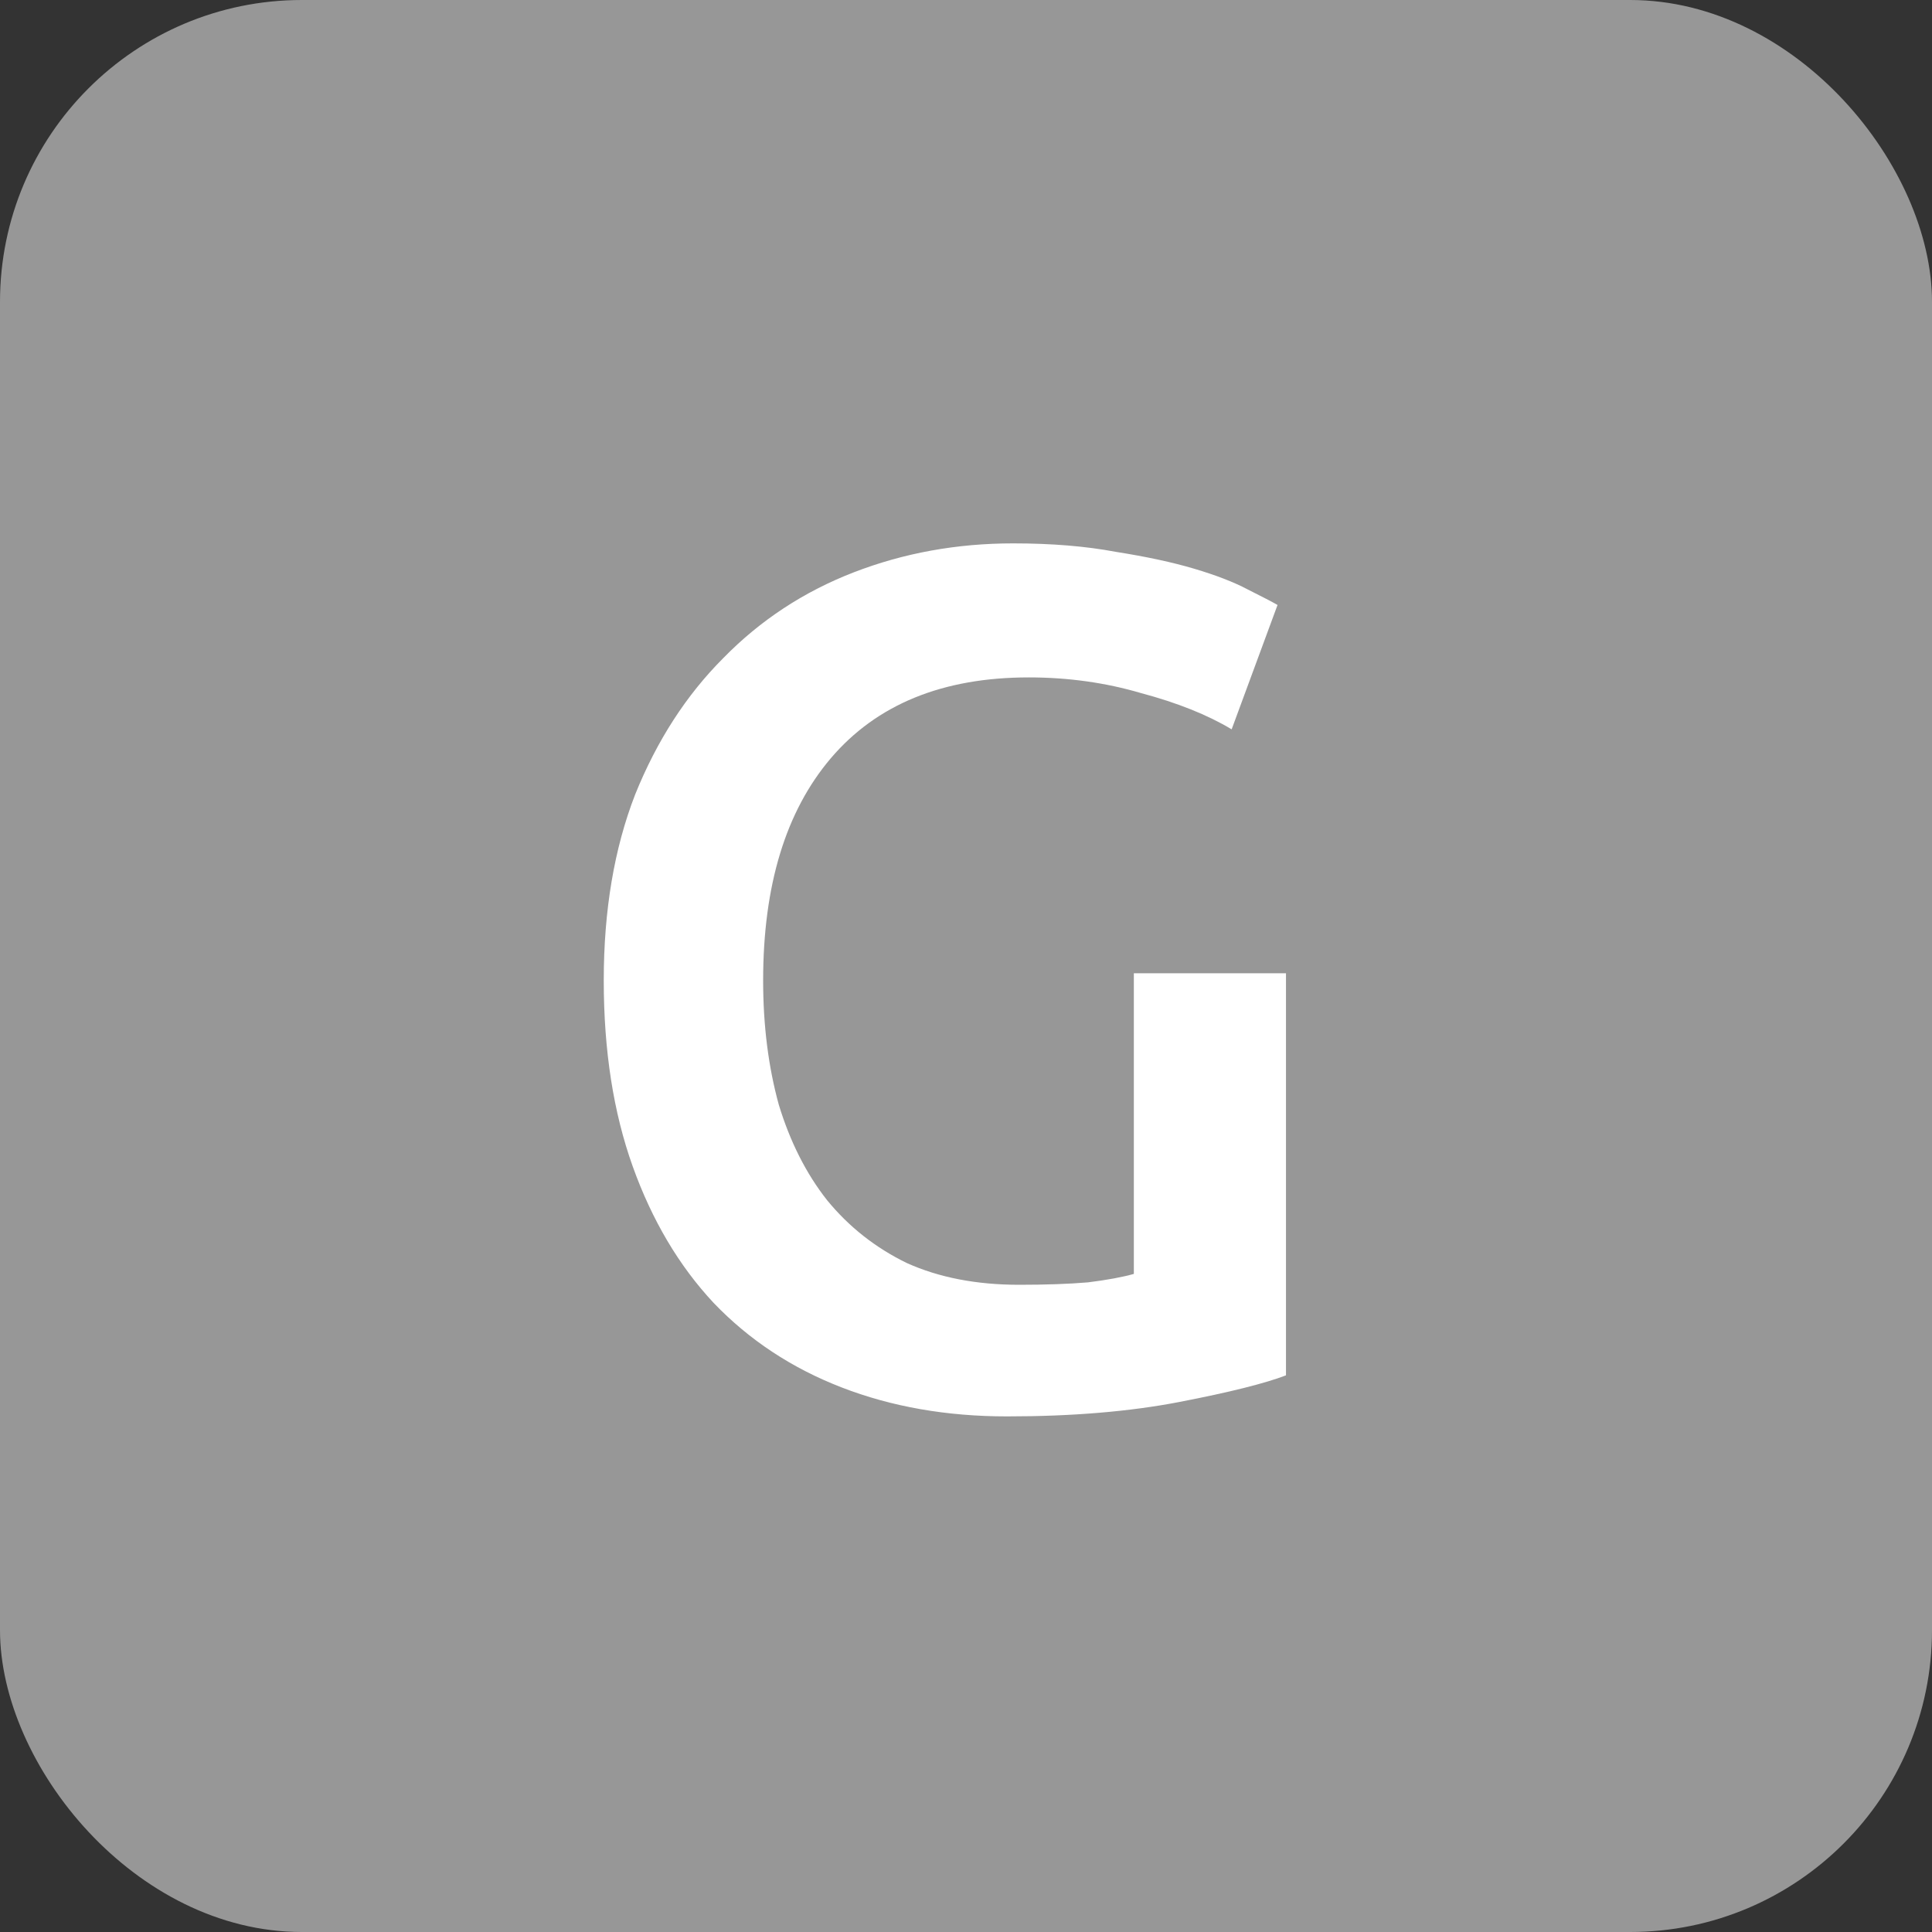
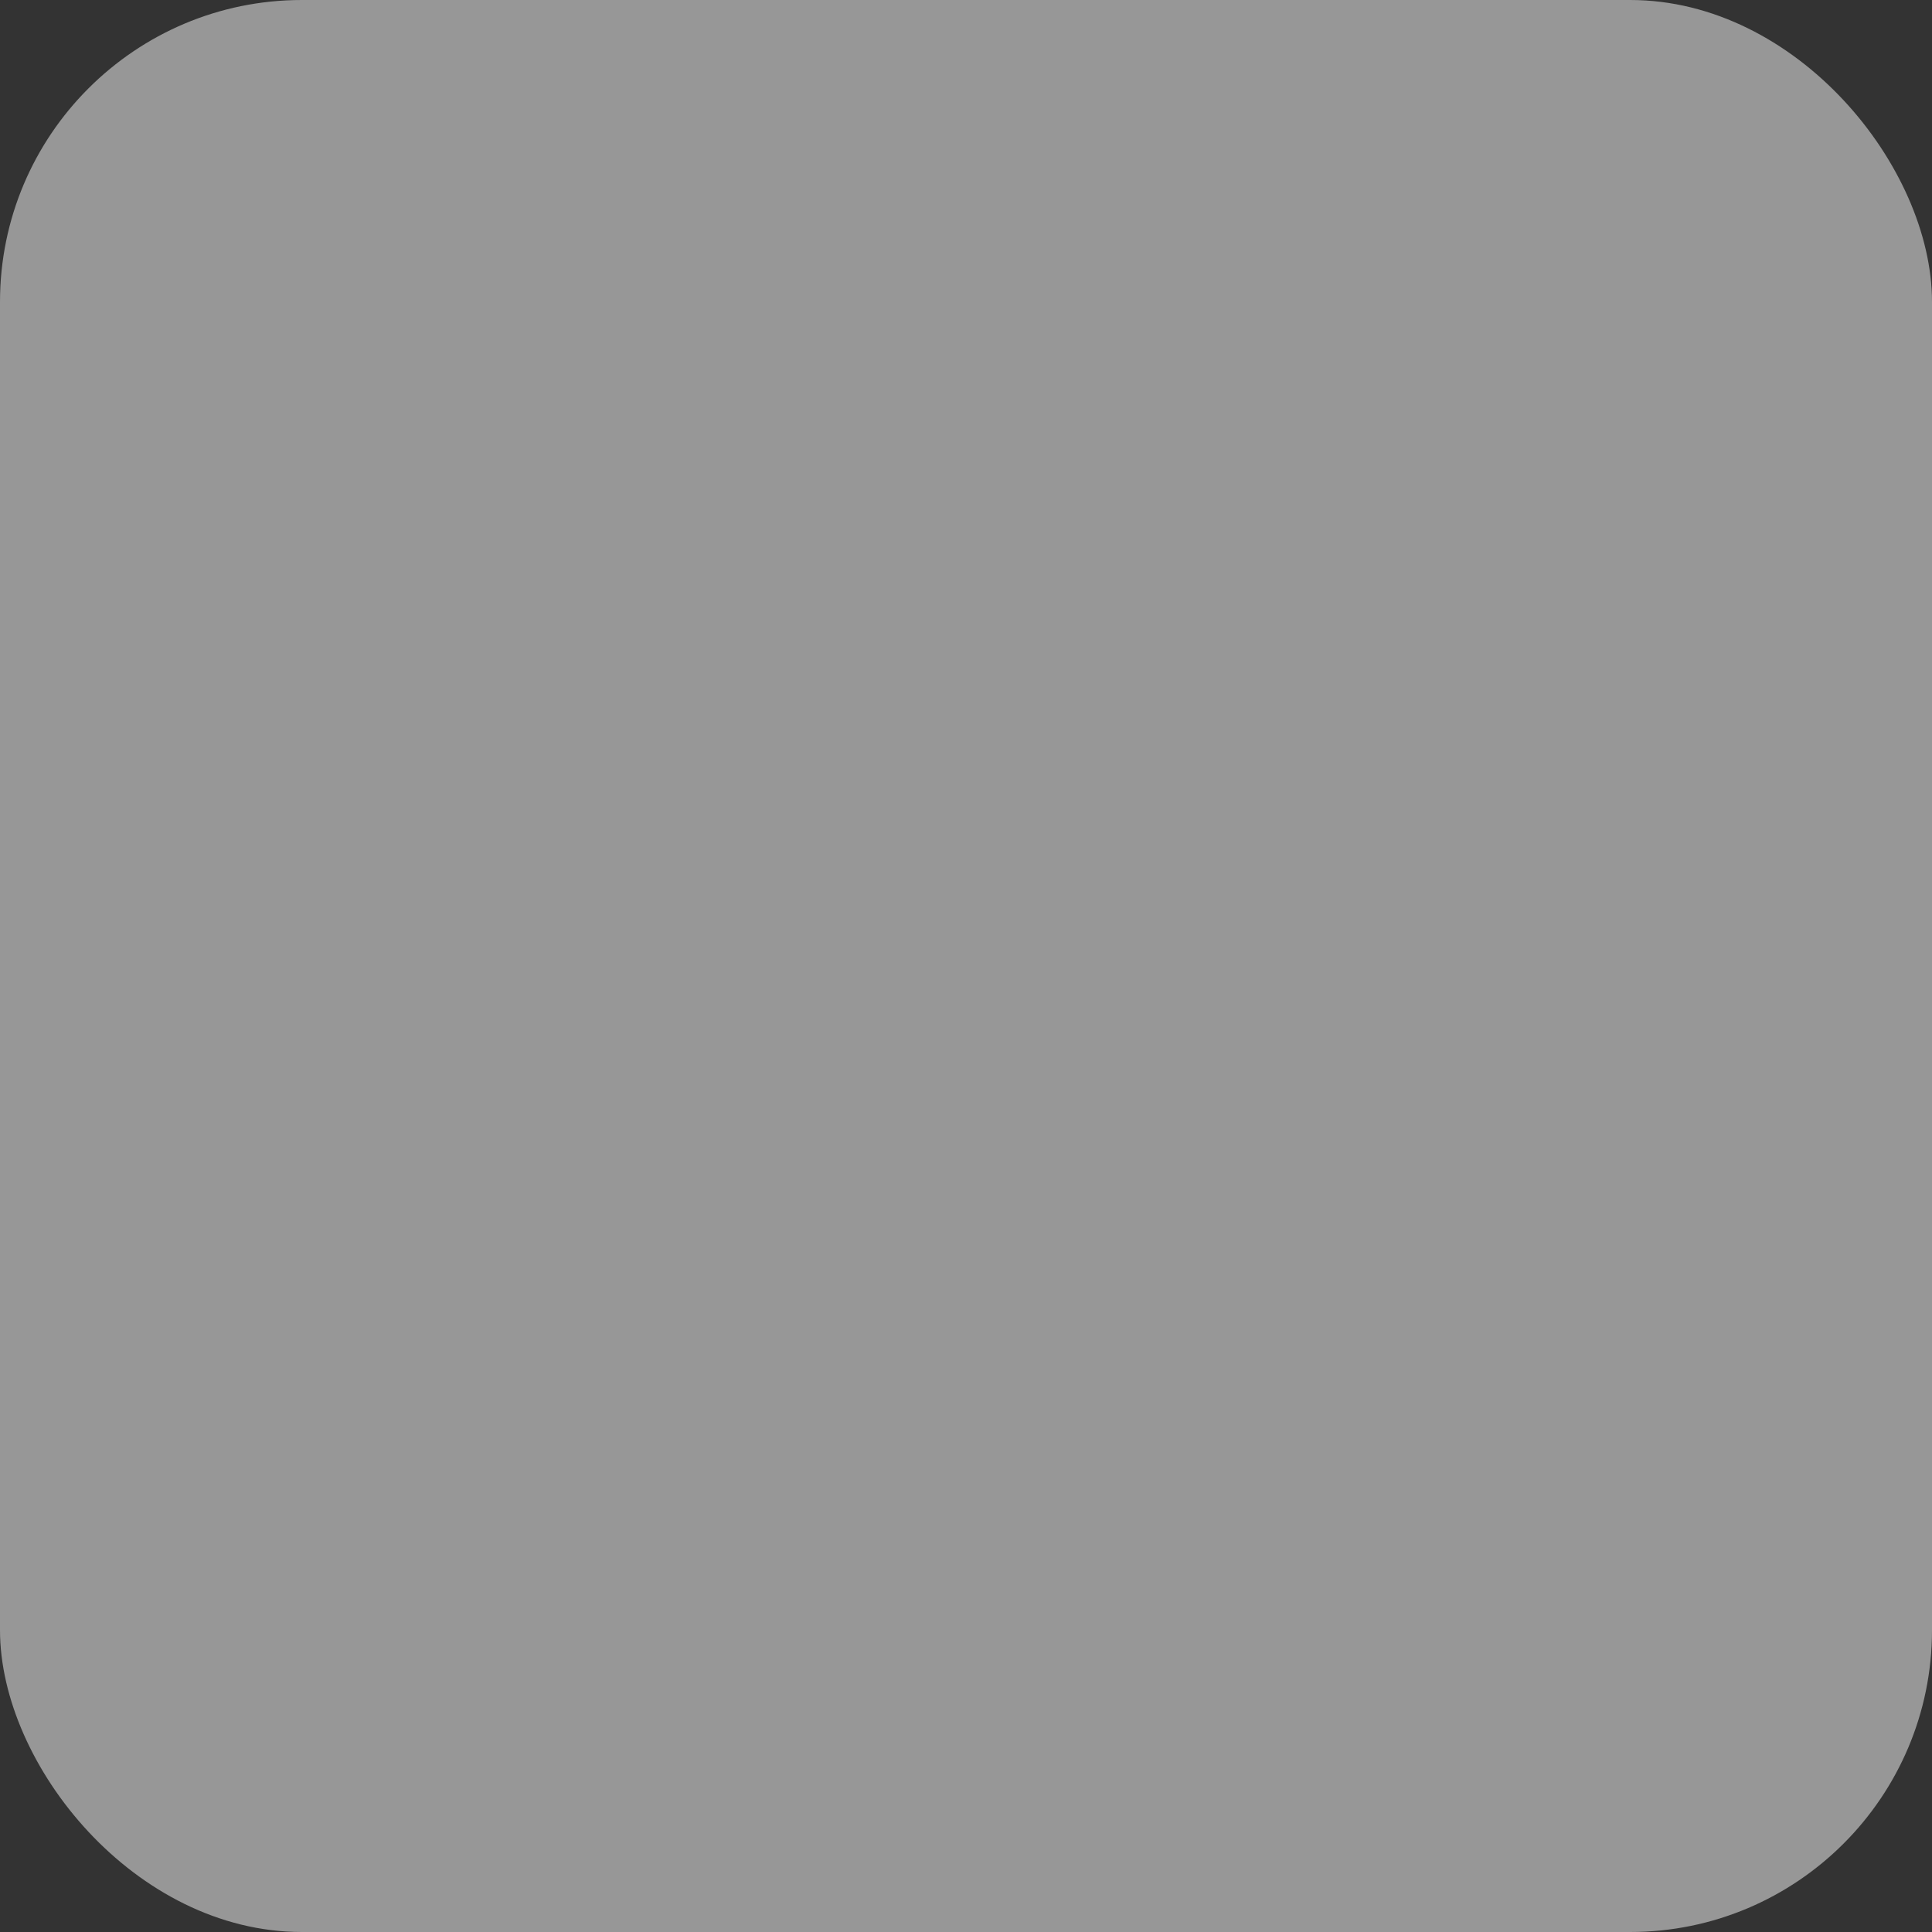
<svg xmlns="http://www.w3.org/2000/svg" width="32" height="32" viewBox="0 0 32 32" fill="none">
  <rect x="0" y="0" width="32" height="32" fill="#333333" stroke="none" />
  <rect width="32" height="32" rx="5" fill="#979797" />
-   <path d="M17.04 11.22C15.613 11.22 14.52 11.667 13.76 12.56C13.013 13.44 12.64 14.667 12.64 16.24C12.64 16.987 12.727 17.673 12.9 18.3C13.087 18.913 13.353 19.44 13.7 19.88C14.06 20.32 14.5 20.667 15.02 20.92C15.553 21.16 16.173 21.28 16.88 21.28C17.32 21.28 17.7 21.267 18.02 21.24C18.34 21.2 18.593 21.153 18.78 21.1V16.12H21.3V22.78C20.953 22.913 20.367 23.06 19.54 23.22C18.713 23.38 17.76 23.46 16.68 23.46C15.68 23.46 14.767 23.3 13.94 22.98C13.113 22.66 12.407 22.193 11.82 21.58C11.247 20.967 10.8 20.213 10.48 19.32C10.16 18.427 10 17.4 10 16.24C10 15.08 10.173 14.053 10.52 13.16C10.88 12.267 11.367 11.513 11.98 10.9C12.593 10.273 13.313 9.8 14.14 9.48C14.967 9.16 15.847 9 16.78 9C17.42 9 17.987 9.047 18.48 9.14C18.987 9.22 19.42 9.313 19.78 9.42C20.14 9.527 20.433 9.64 20.66 9.76C20.9 9.88 21.067 9.967 21.16 10.02L20.4 12.08C20 11.84 19.5 11.64 18.9 11.48C18.313 11.307 17.693 11.22 17.04 11.22Z" fill="white" />
</svg>